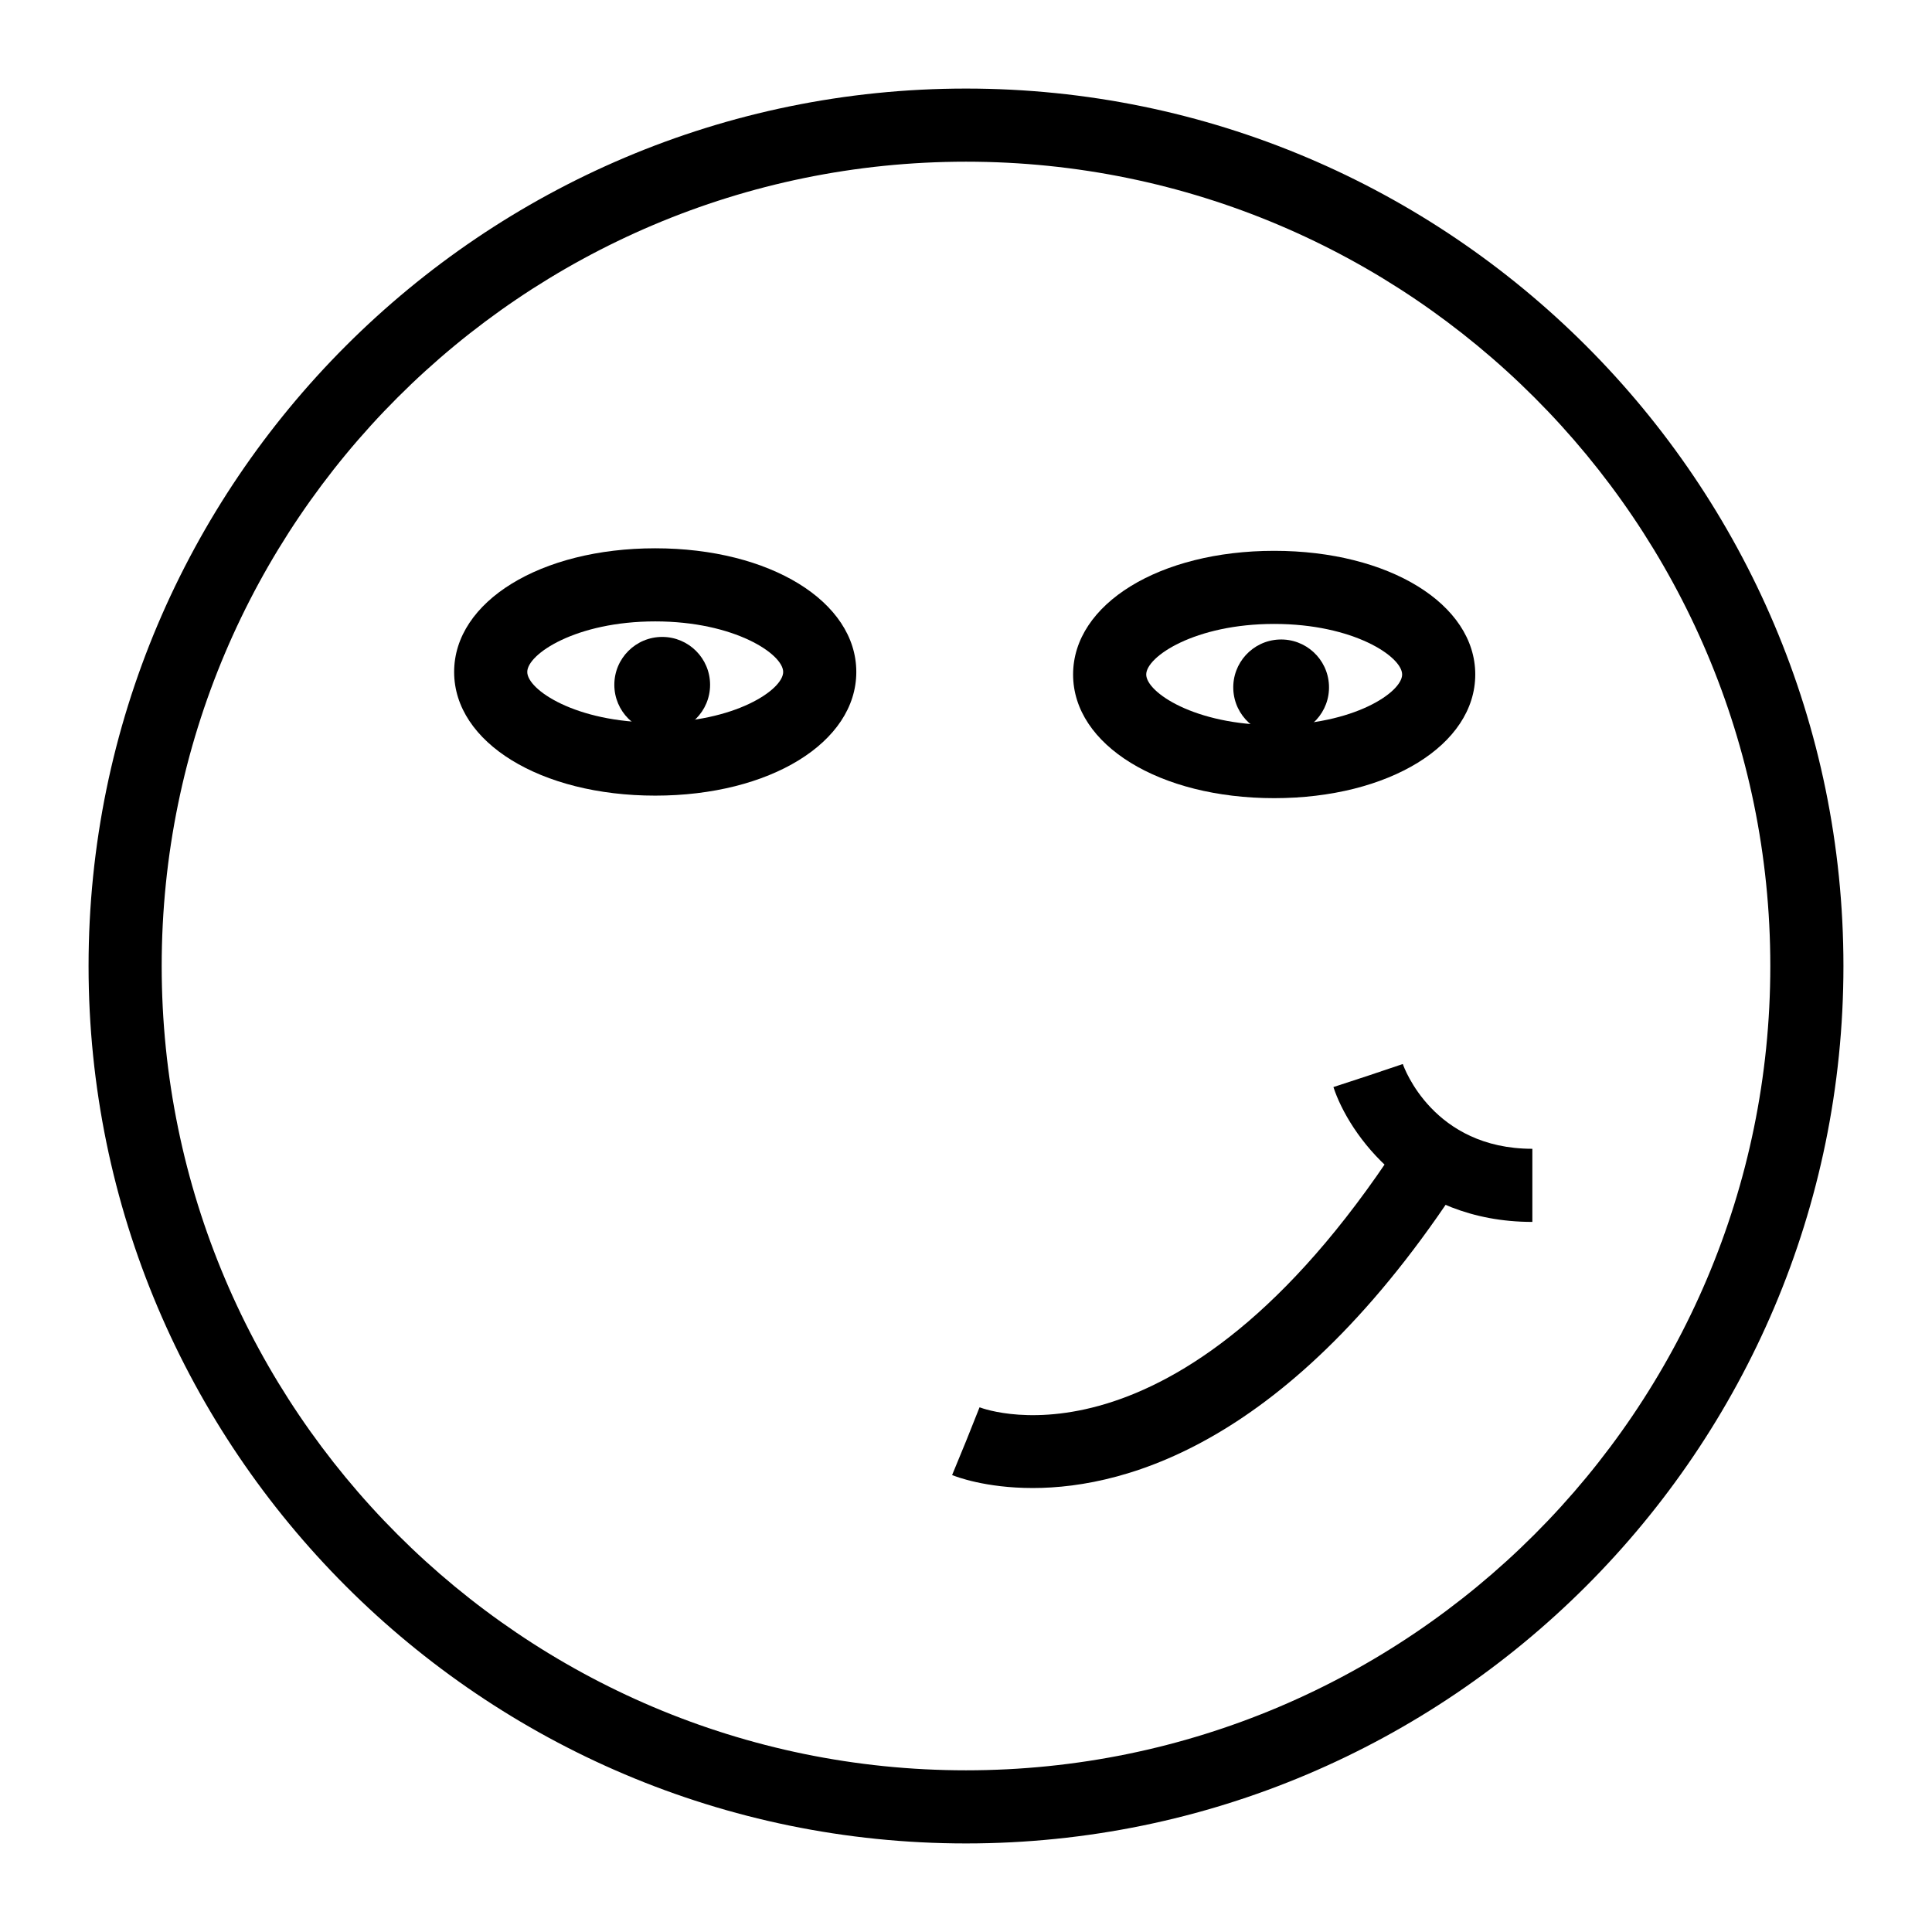
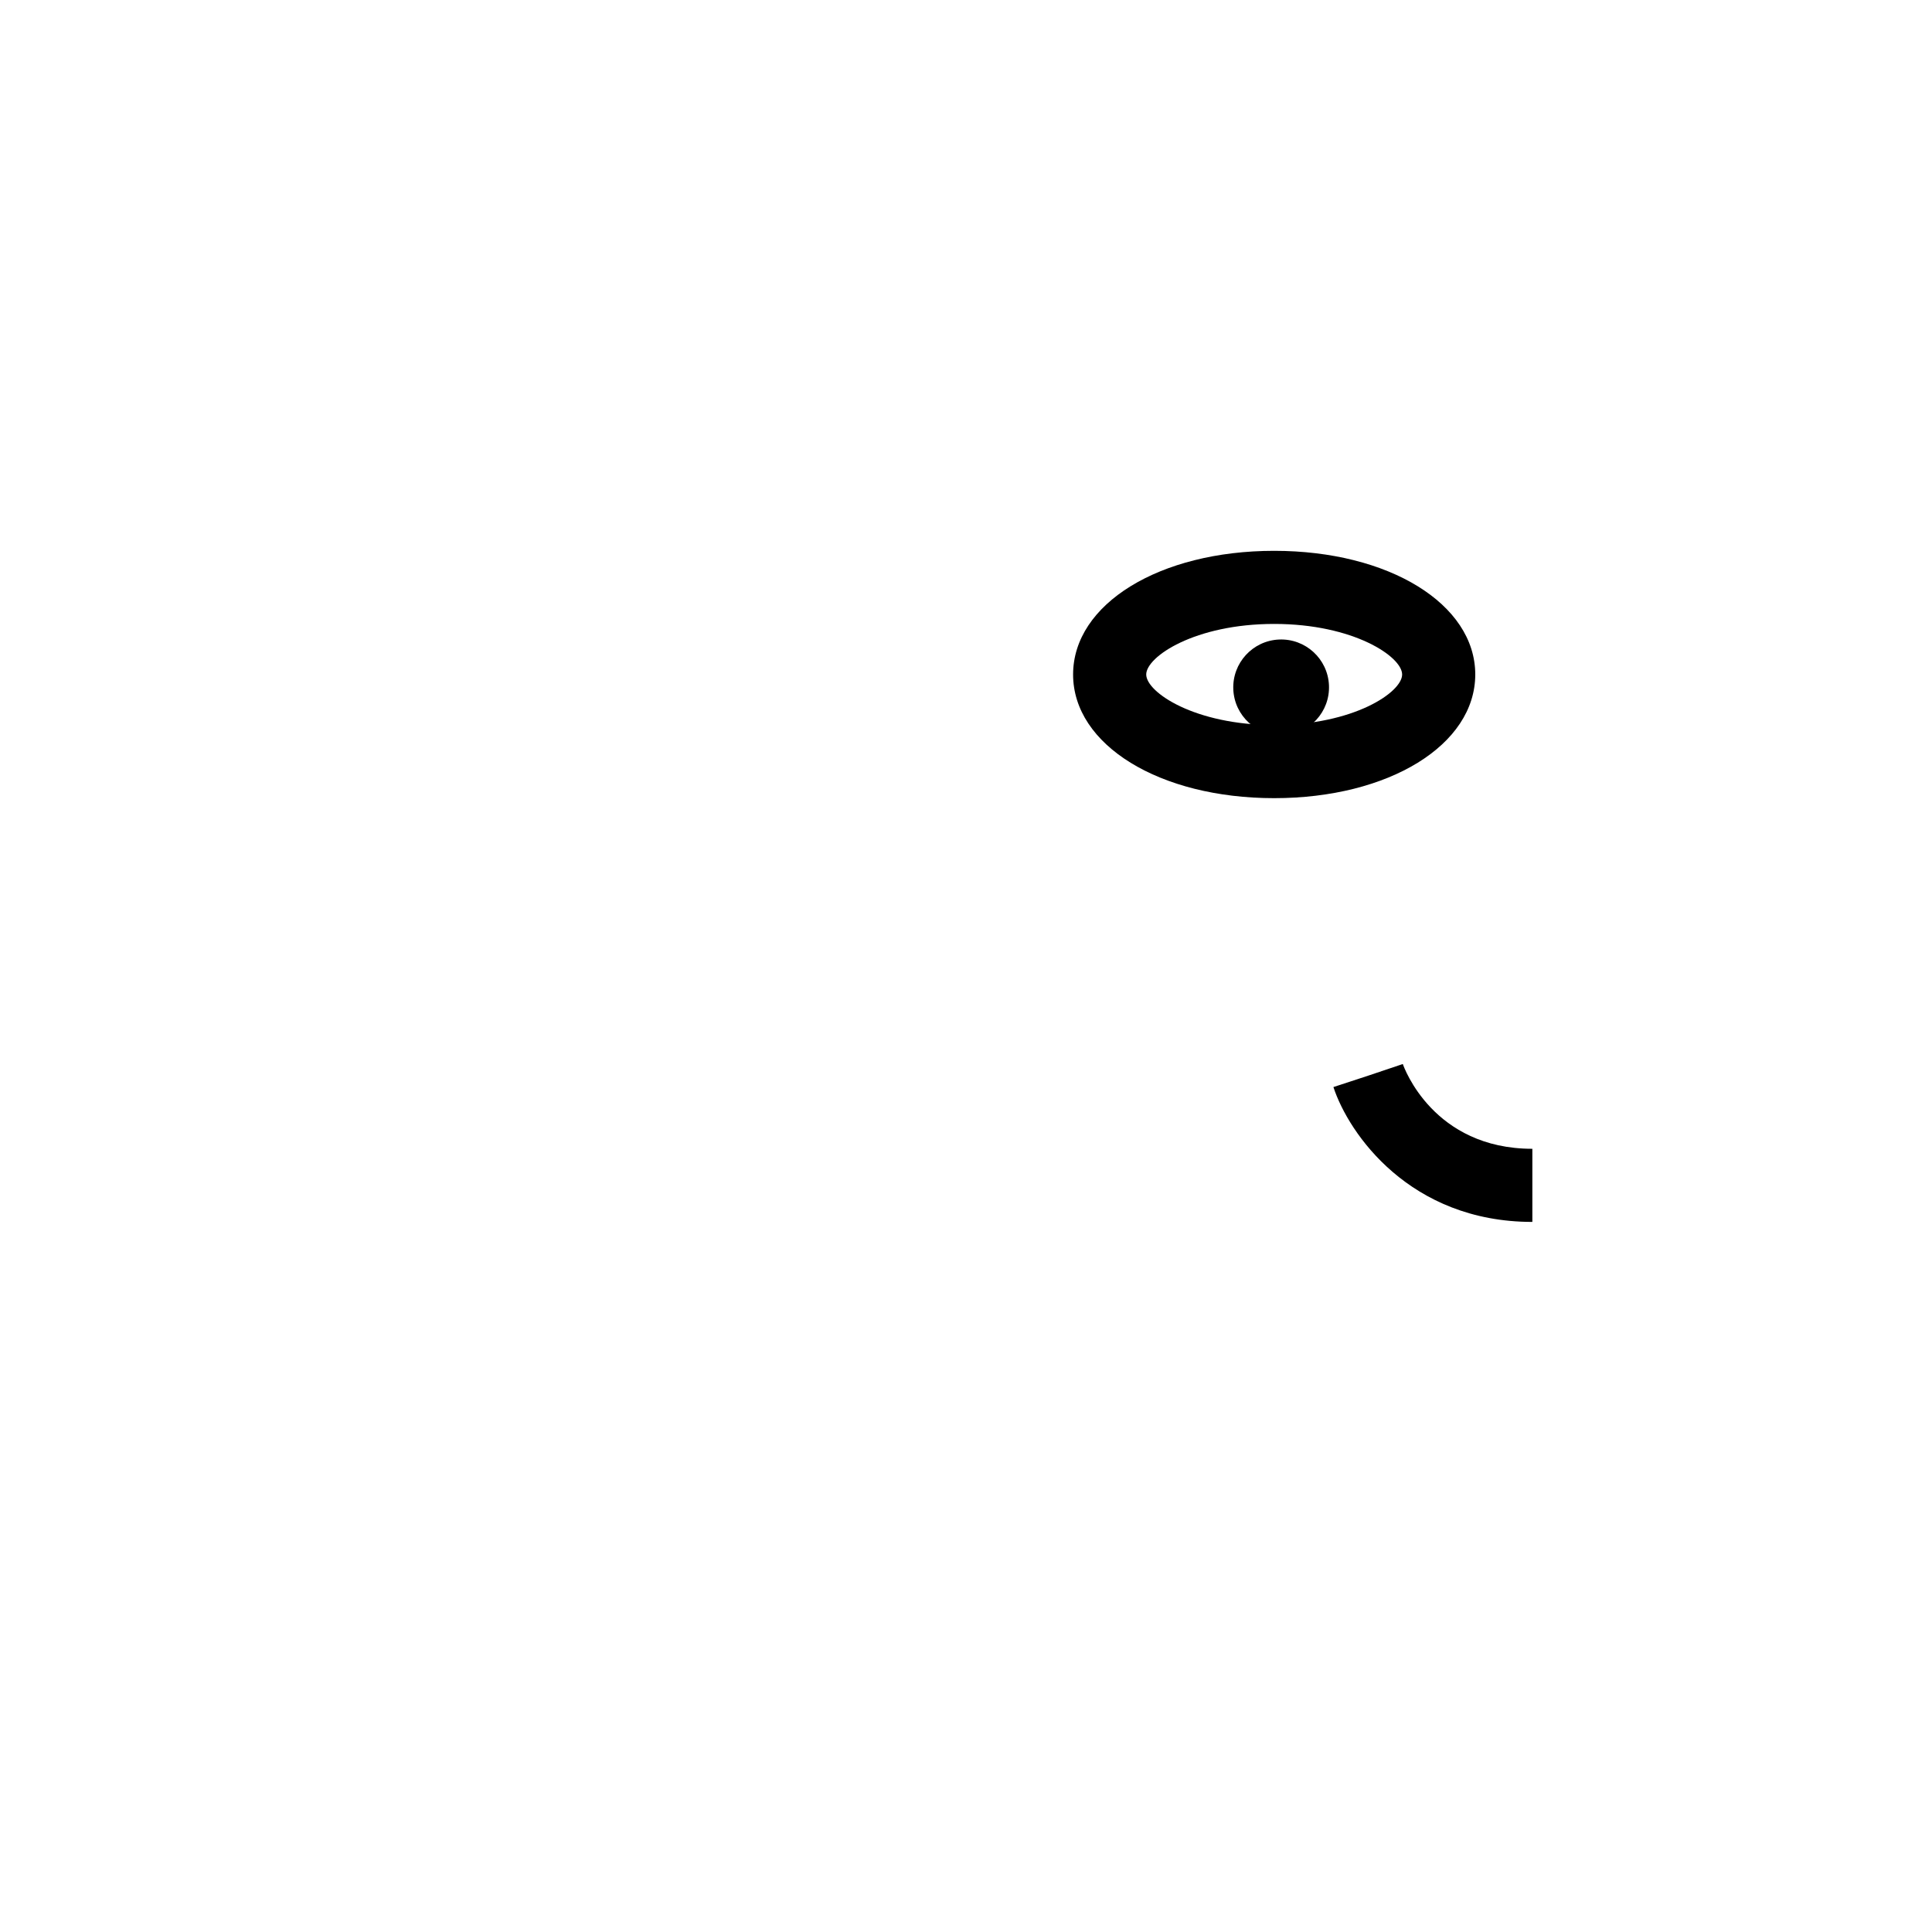
<svg xmlns="http://www.w3.org/2000/svg" fill="#000000" width="800px" height="800px" version="1.1" viewBox="144 144 512 512">
  <g>
-     <path d="m400 632.53c-128.21 0-232.53-104.32-232.53-232.53 0-128.21 104.31-232.53 232.53-232.53s232.53 104.31 232.53 232.53c0 128.21-104.32 232.53-232.53 232.53zm0-445.68c-117.53 0-213.15 95.621-213.15 213.15s95.617 213.15 213.15 213.15 213.15-95.617 213.15-213.15c0.004-117.53-95.613-213.15-213.14-213.15z" />
-     <path d="m317.64 354.85c-30.383 0-53.289-14.09-53.289-32.773 0-18.688 22.906-32.773 53.289-32.773 30.383 0 53.289 14.09 53.289 32.773 0 18.684-22.906 32.773-53.289 32.773zm0-46.172c-21.039 0-33.91 8.676-33.91 13.398 0 4.723 12.871 13.398 33.91 13.398 21.039 0 33.91-8.676 33.91-13.398 0-4.723-12.871-13.398-33.91-13.398z" />
-     <path d="m332.18 325.48c0 7.008-5.68 12.688-12.688 12.688-7.008 0-12.688-5.68-12.688-12.688s5.68-12.688 12.688-12.688c7.008 0 12.688 5.68 12.688 12.688" />
    <path d="m481.67 355.52c-30.383 0-53.289-14.09-53.289-32.773 0-18.688 22.906-32.773 53.289-32.773 30.383 0 53.289 14.09 53.289 32.773-0.004 18.684-22.91 32.773-53.289 32.773zm0-46.172c-21.039 0-33.91 8.676-33.91 13.398s12.871 13.398 33.91 13.398c21.039 0 33.91-8.676 33.91-13.398s-12.875-13.398-33.91-13.398z" />
    <path d="m496.19 325.61c0.305 7-5.125 12.922-12.125 13.223-7 0.305-12.922-5.125-13.227-12.125-0.301-7 5.129-12.922 12.129-13.227 7-0.301 12.922 5.129 13.223 12.129" />
-     <path d="m417.67 538.34c-12.578 0-20.434-3.055-21.352-3.434l7.371-17.922-3.684 8.961 3.586-8.996c2.211 0.824 54.453 19.625 113.49-73.688l16.379 10.352c-45.711 72.25-90.383 84.727-115.79 84.727z" />
    <path d="m550.09 467.82c-32.445 0-48.676-23.379-52.719-35.738l18.414-6.035-9.207 3.016 9.184-3.086c0.316 0.922 8.062 22.465 34.328 22.465z" />
  </g>
</svg>